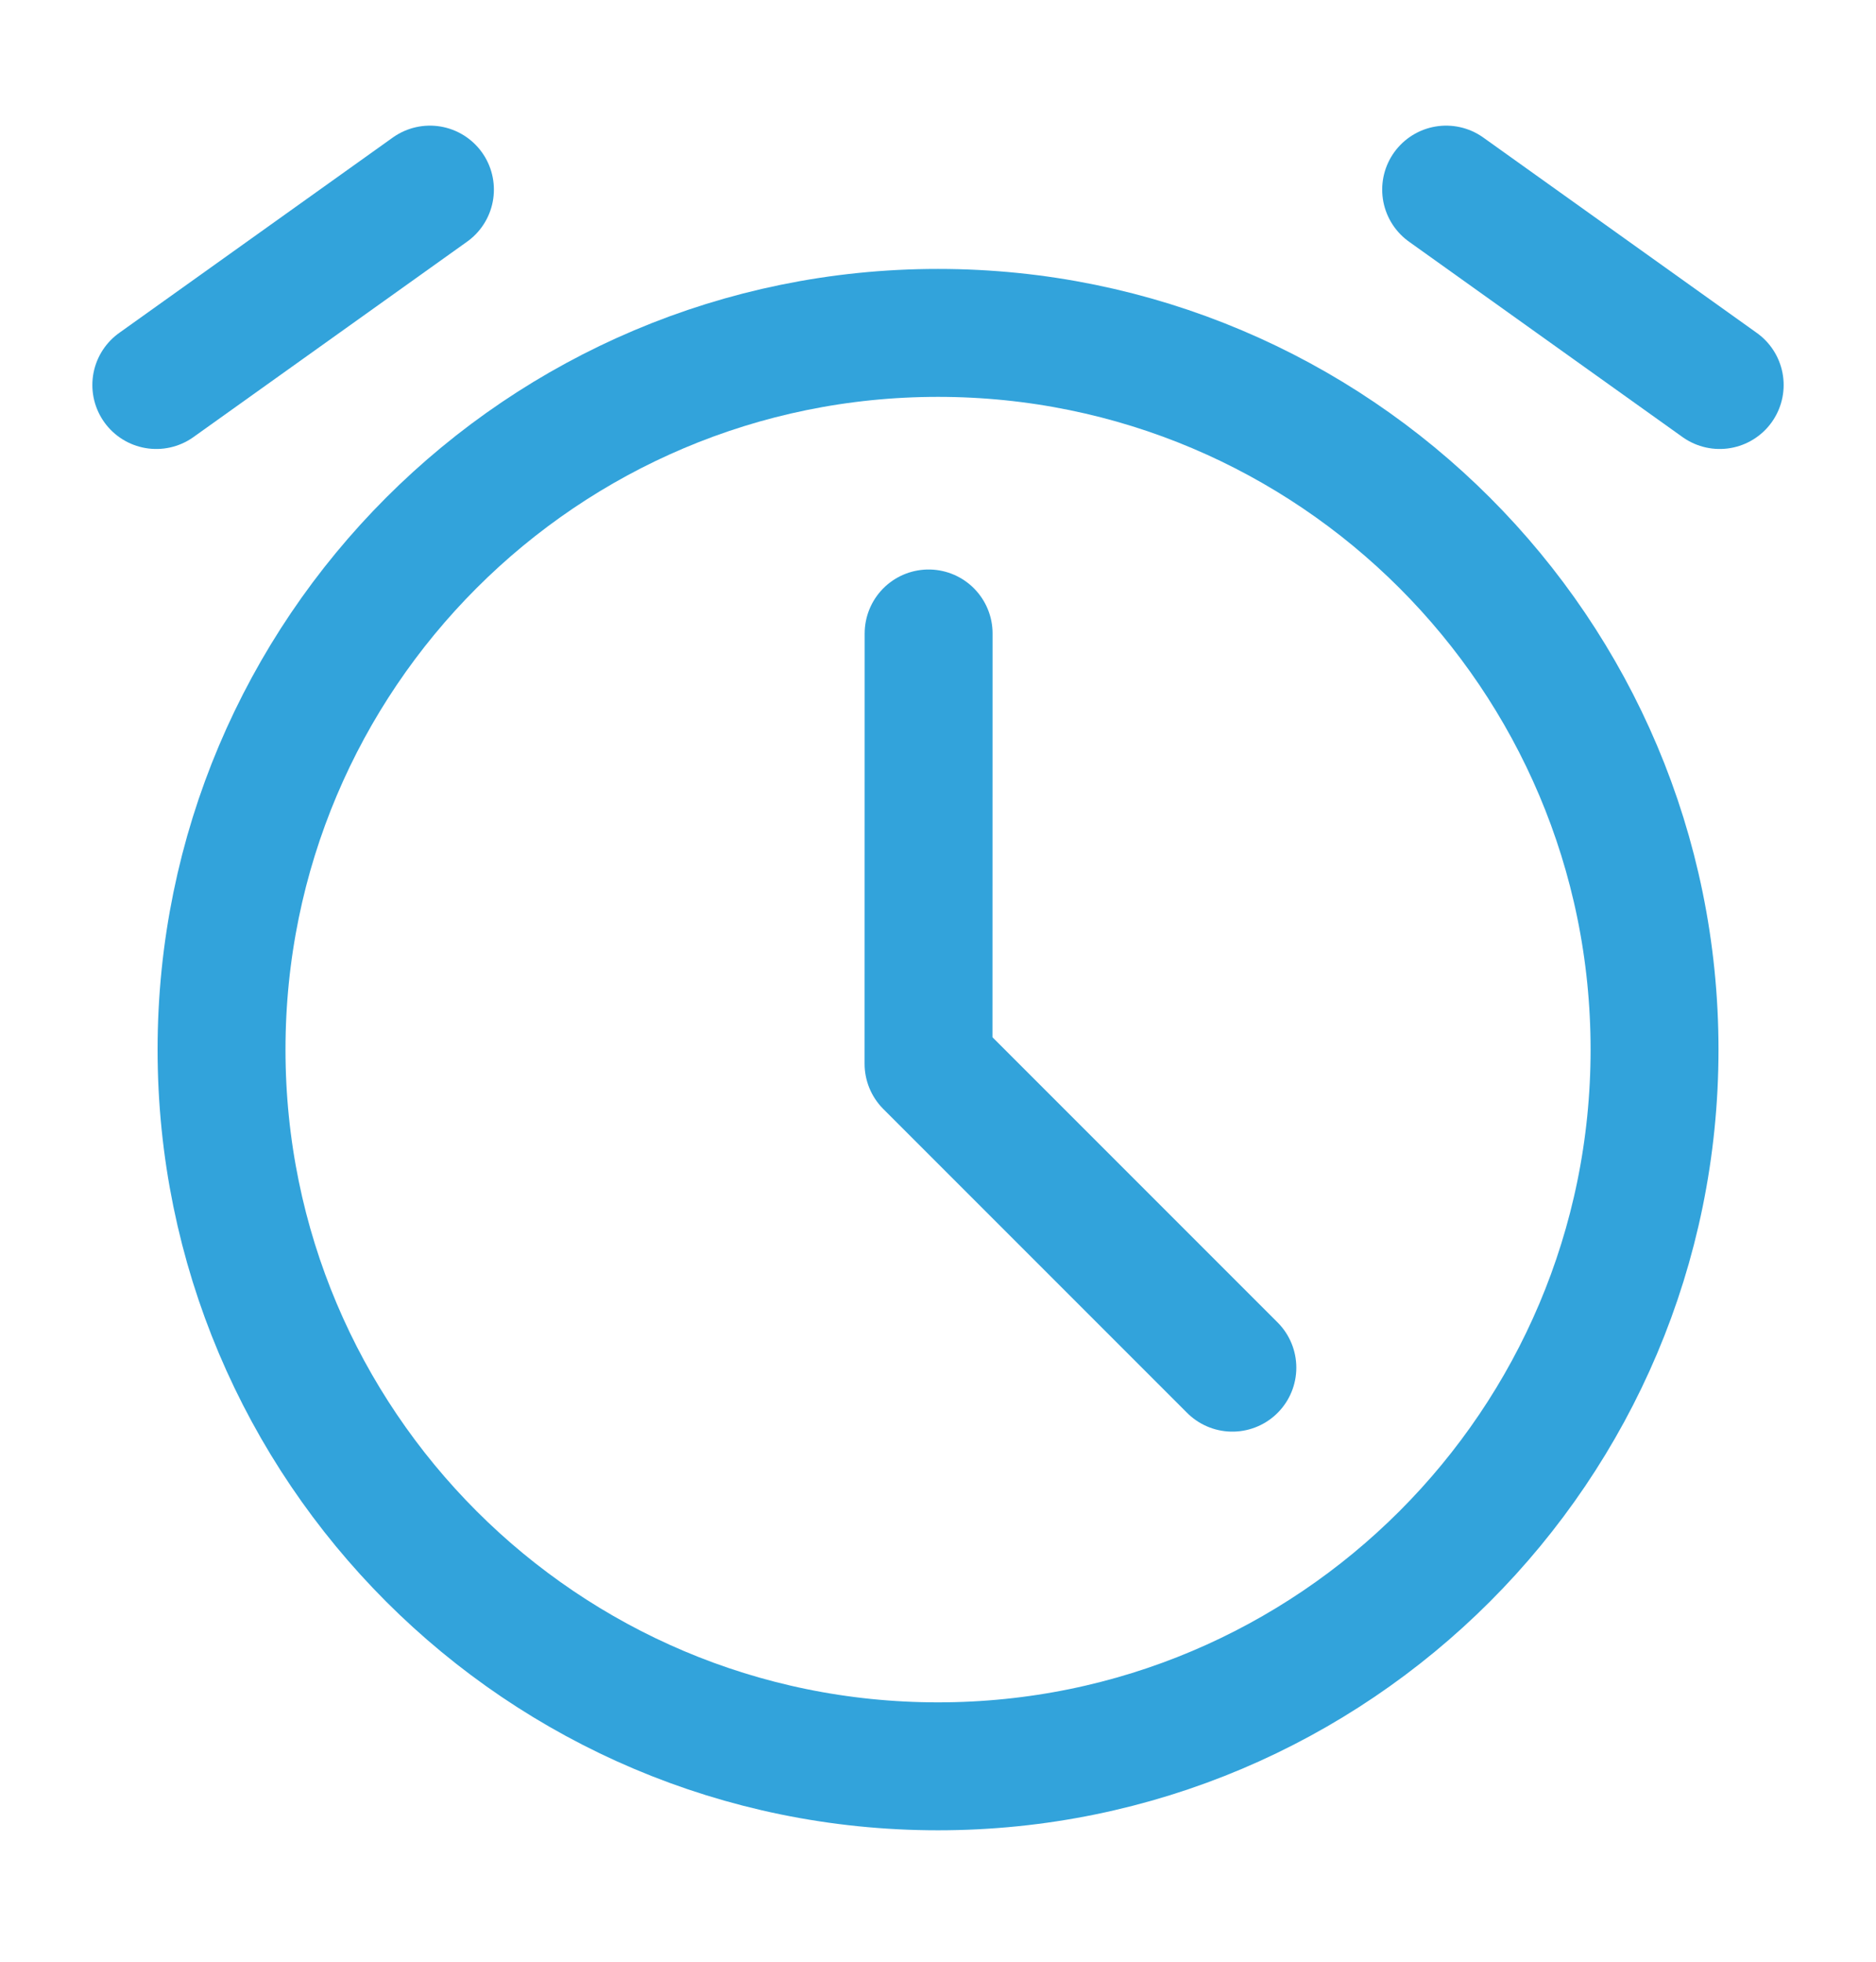
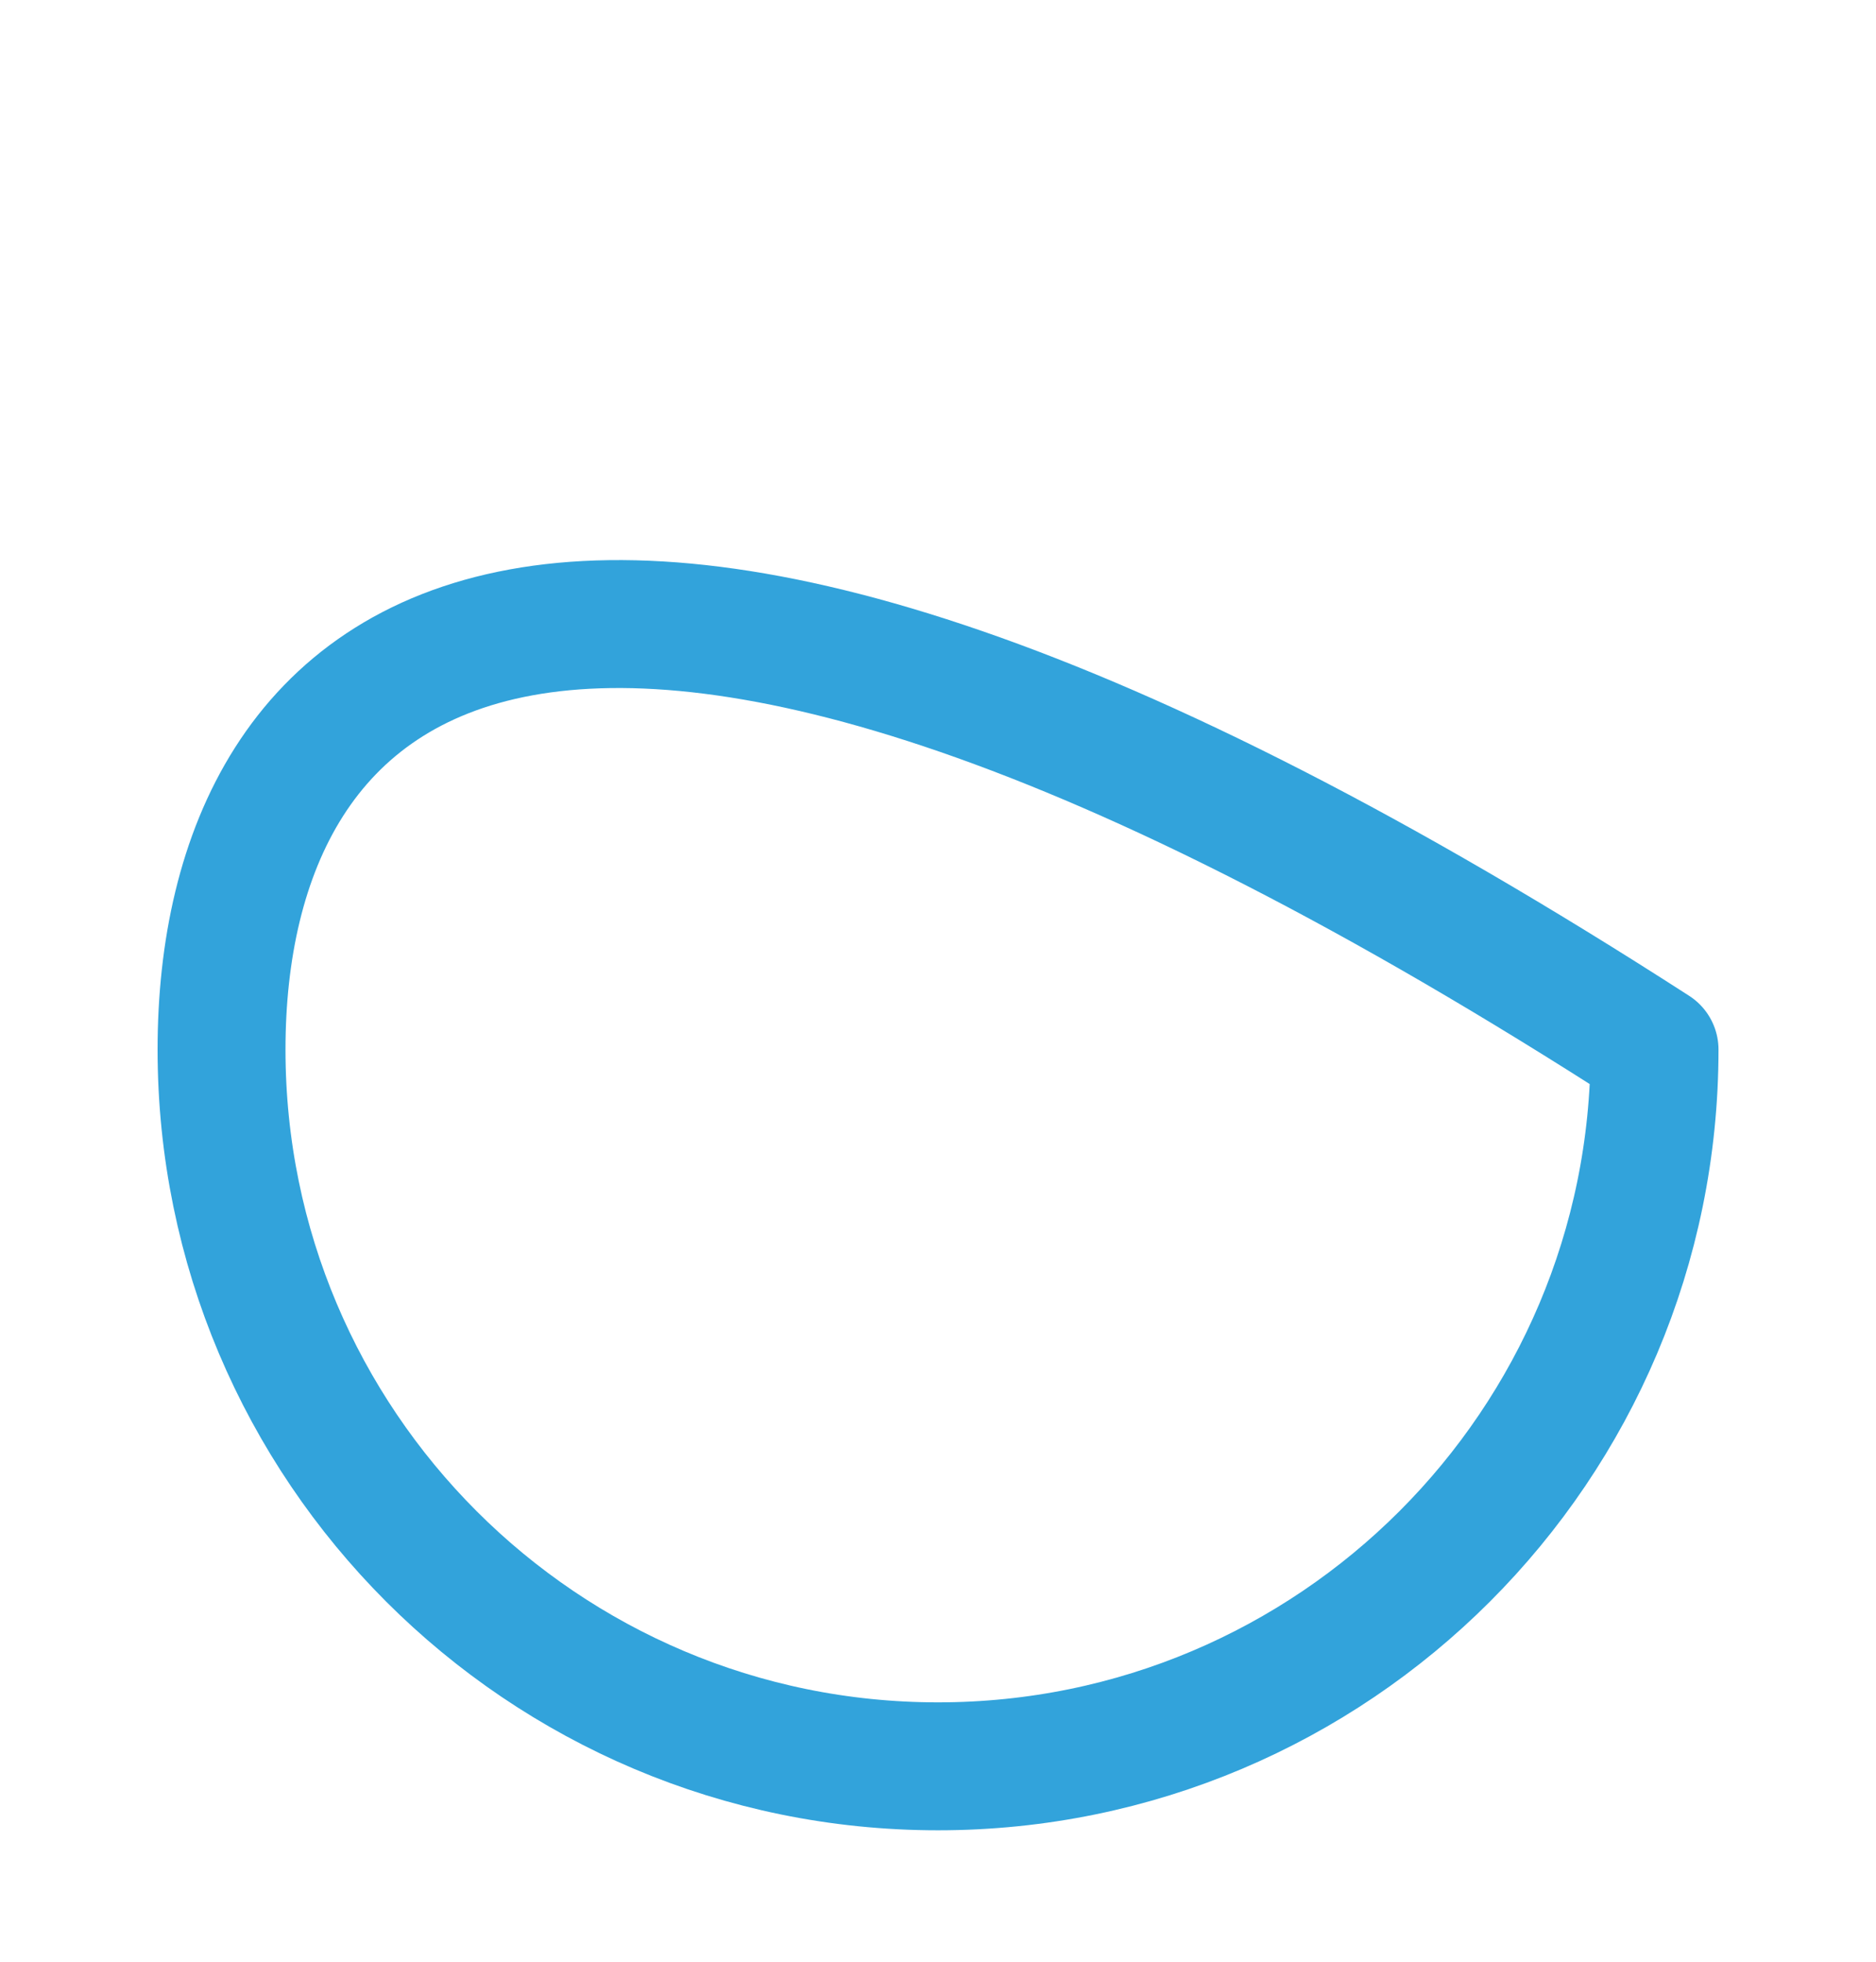
<svg xmlns="http://www.w3.org/2000/svg" width="22" height="23" viewBox="0 0 22 23" fill="none">
-   <path d="M11 20.709C15.641 20.709 19.403 16.947 19.403 12.306C19.403 7.665 15.641 3.903 11 3.903C6.36 3.903 2.598 7.665 2.598 12.306C2.598 16.947 6.36 20.709 11 20.709Z" stroke="#32A3DB" stroke-width="1.5" stroke-linejoin="round" />
-   <path d="M10.89 7.427L10.889 12.472L14.452 16.035M1.833 4.514L5.042 2.223M20.167 4.514L16.959 2.223" stroke="#32A3DB" stroke-width="1.5" stroke-linecap="round" stroke-linejoin="round" />
+   <path d="M11 20.709C15.641 20.709 19.403 16.947 19.403 12.306C6.36 3.903 2.598 7.665 2.598 12.306C2.598 16.947 6.36 20.709 11 20.709Z" stroke="#32A3DB" stroke-width="1.5" stroke-linejoin="round" />
</svg>